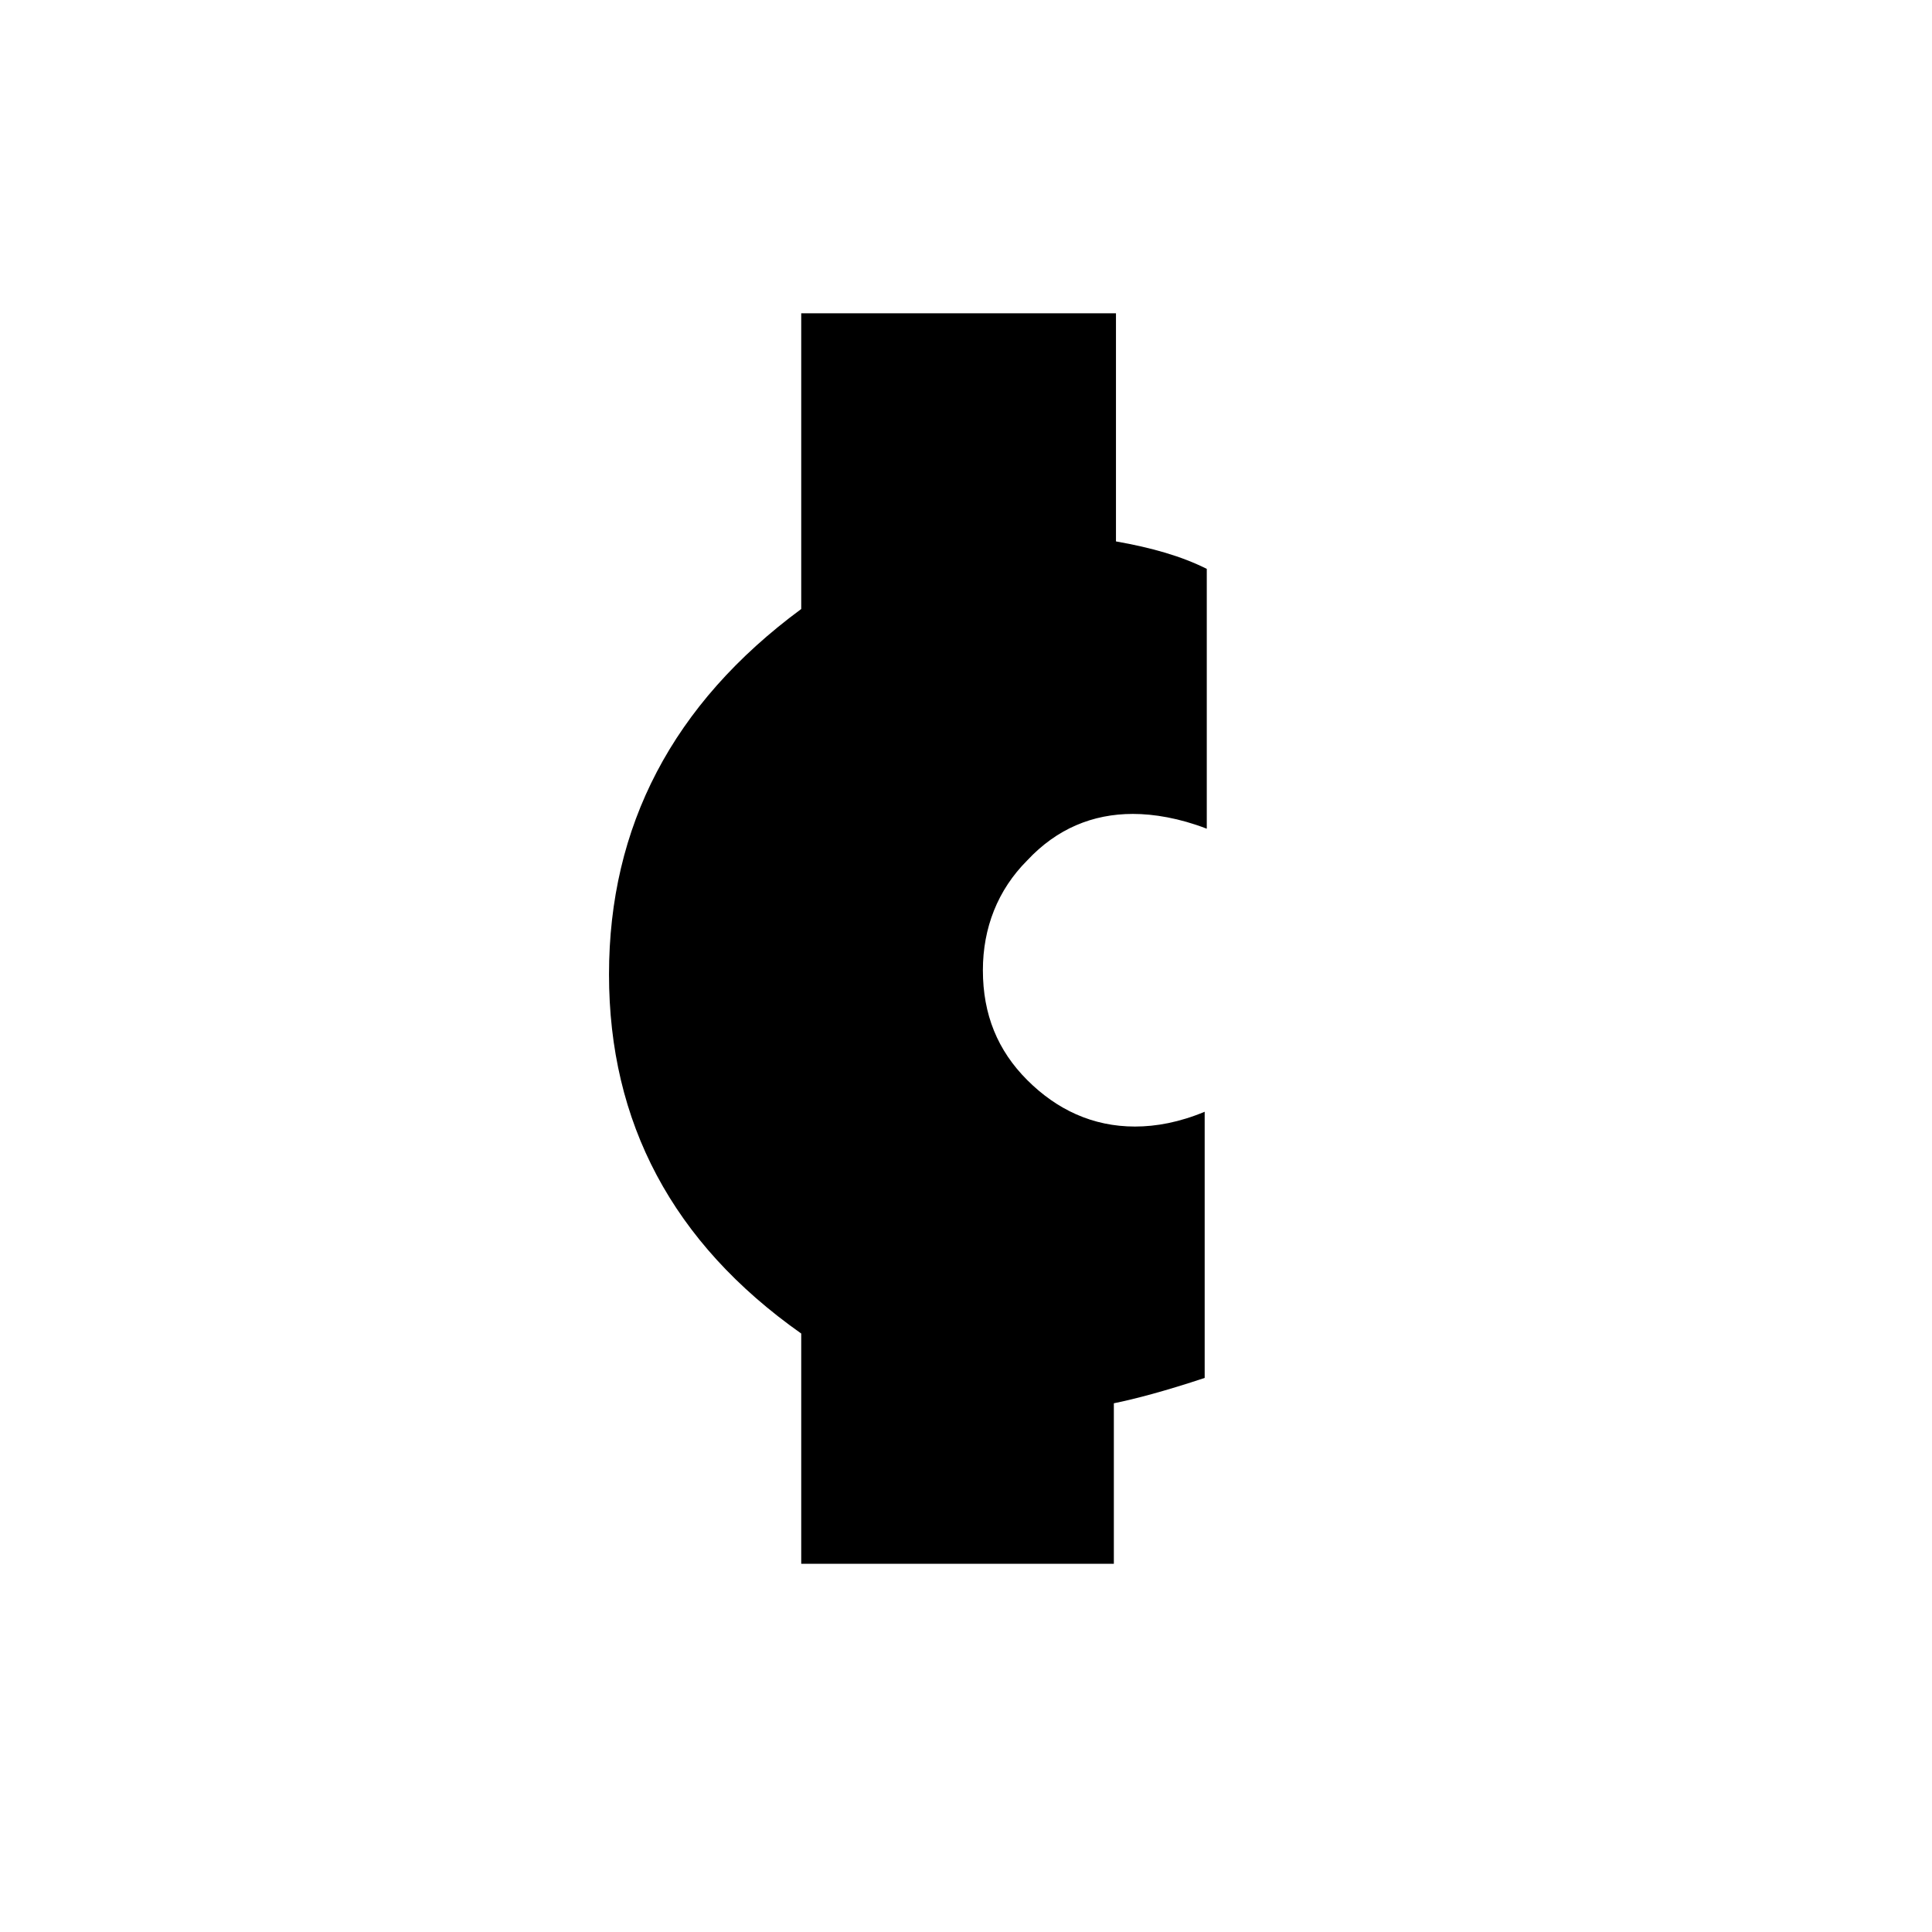
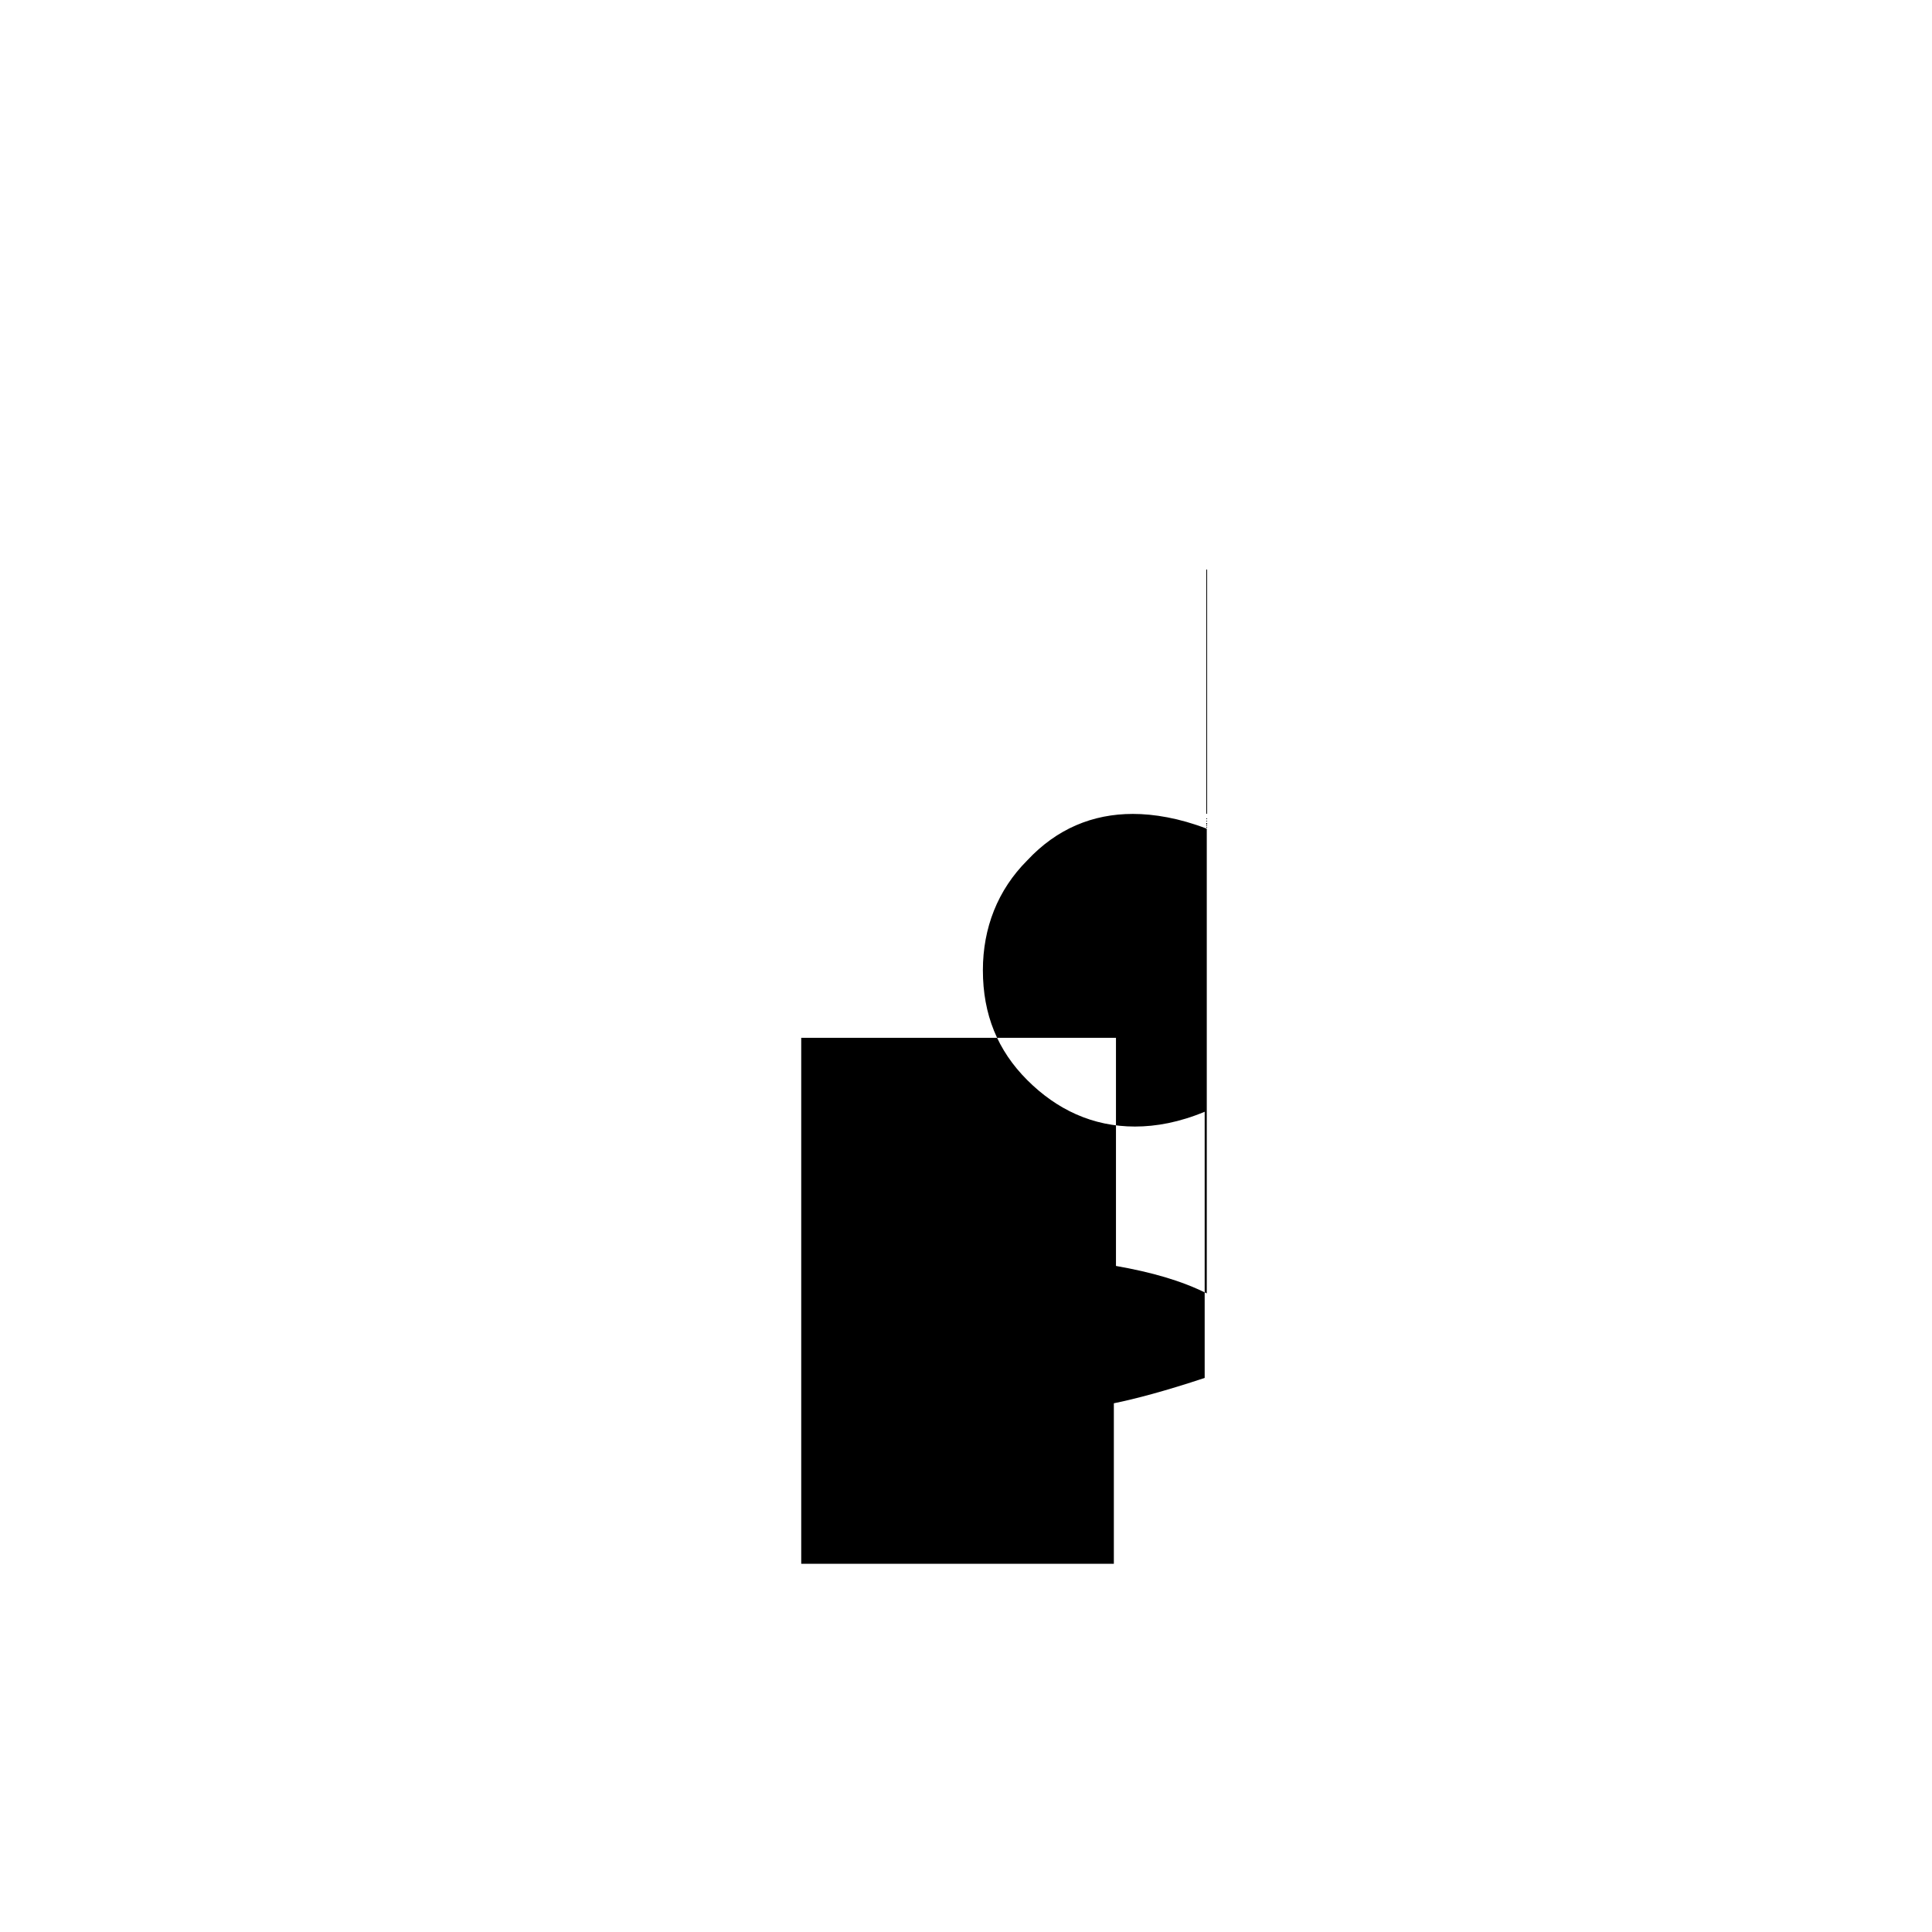
<svg xmlns="http://www.w3.org/2000/svg" fill="#000000" width="800px" height="800px" version="1.1" viewBox="144 144 512 512">
-   <path d="m463.81 294.76v68.855c-7.277-2.801-13.996-3.918-19.594-3.918-10.637 0-20.152 3.918-27.988 12.316-7.836 7.836-11.754 17.914-11.754 29.109 0 11.754 3.918 21.273 11.754 29.109 7.836 7.836 17.352 12.316 28.551 12.316 5.598 0 11.754-1.121 18.473-3.918v70.535c-10.078 3.359-18.473 5.598-24.07 6.719v42.543l-82.848-0.008v-61.016c-34.148-24.07-50.941-55.98-50.941-95.164 0-39.184 16.793-71.652 50.941-96.844v-78.371h83.41v60.457c9.516 1.68 17.352 3.918 24.066 7.277z" />
+   <path d="m463.81 294.76v68.855c-7.277-2.801-13.996-3.918-19.594-3.918-10.637 0-20.152 3.918-27.988 12.316-7.836 7.836-11.754 17.914-11.754 29.109 0 11.754 3.918 21.273 11.754 29.109 7.836 7.836 17.352 12.316 28.551 12.316 5.598 0 11.754-1.121 18.473-3.918v70.535c-10.078 3.359-18.473 5.598-24.07 6.719v42.543l-82.848-0.008v-61.016v-78.371h83.41v60.457c9.516 1.68 17.352 3.918 24.066 7.277z" />
</svg>